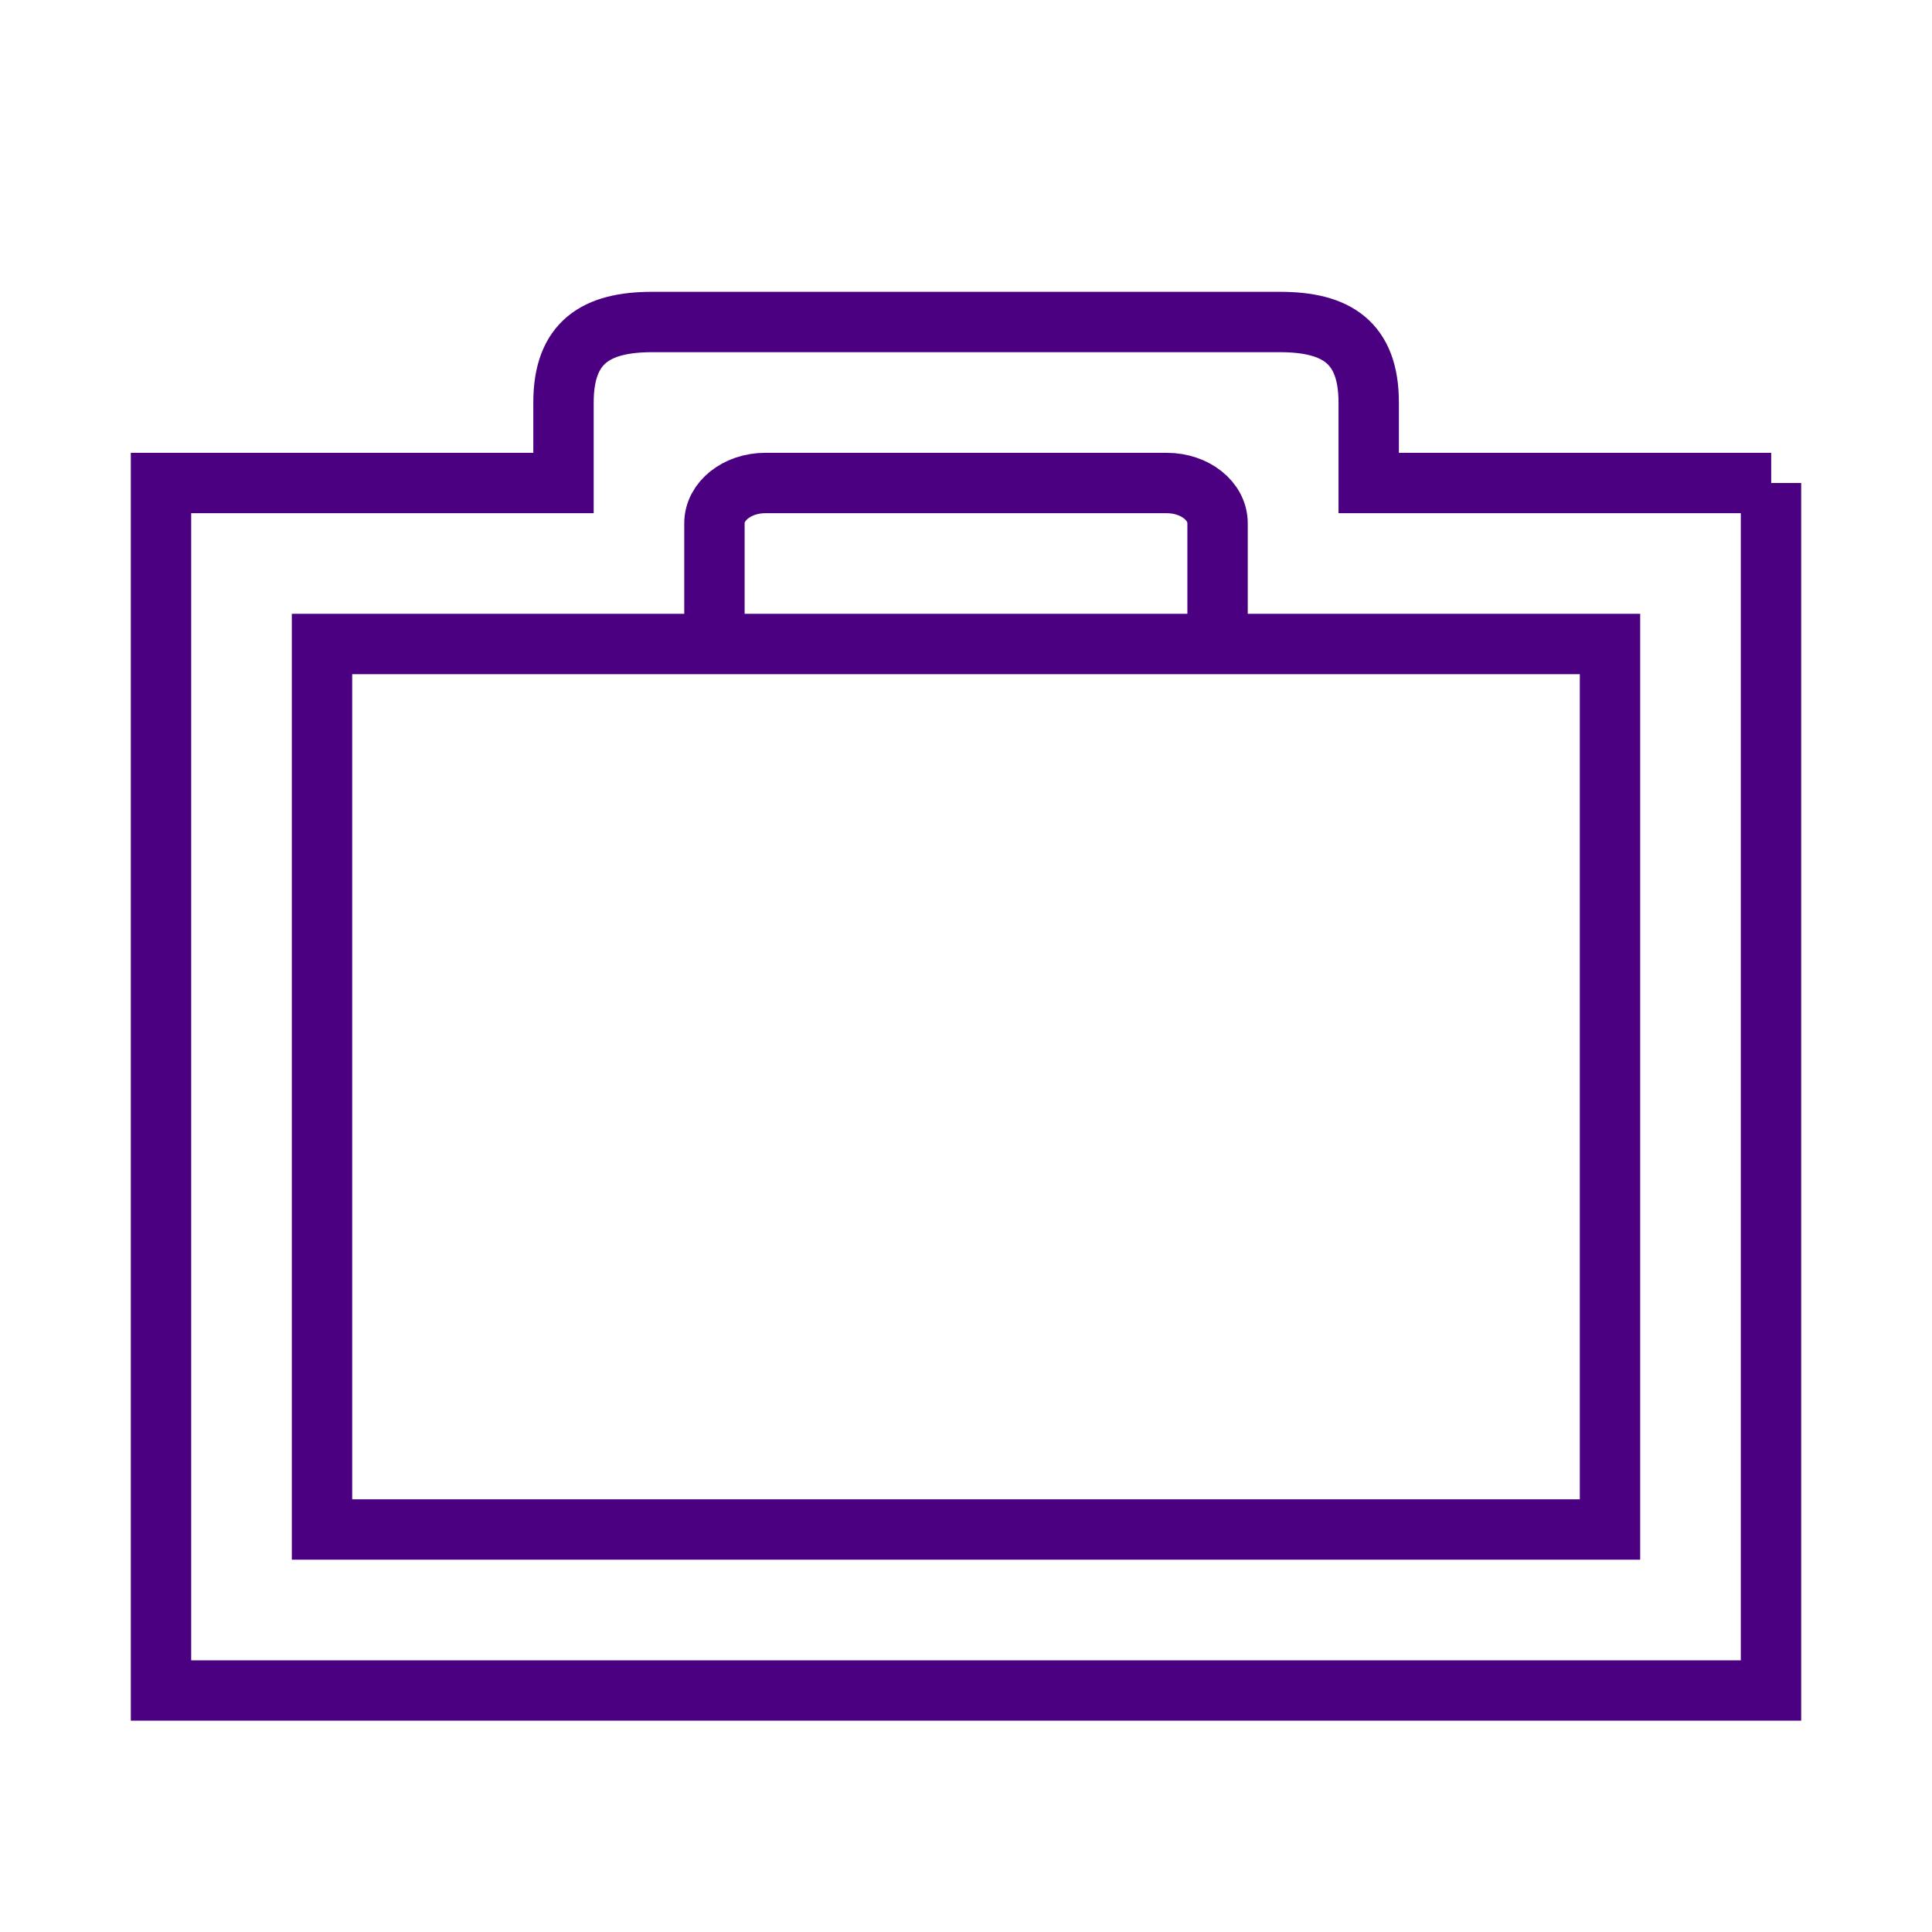
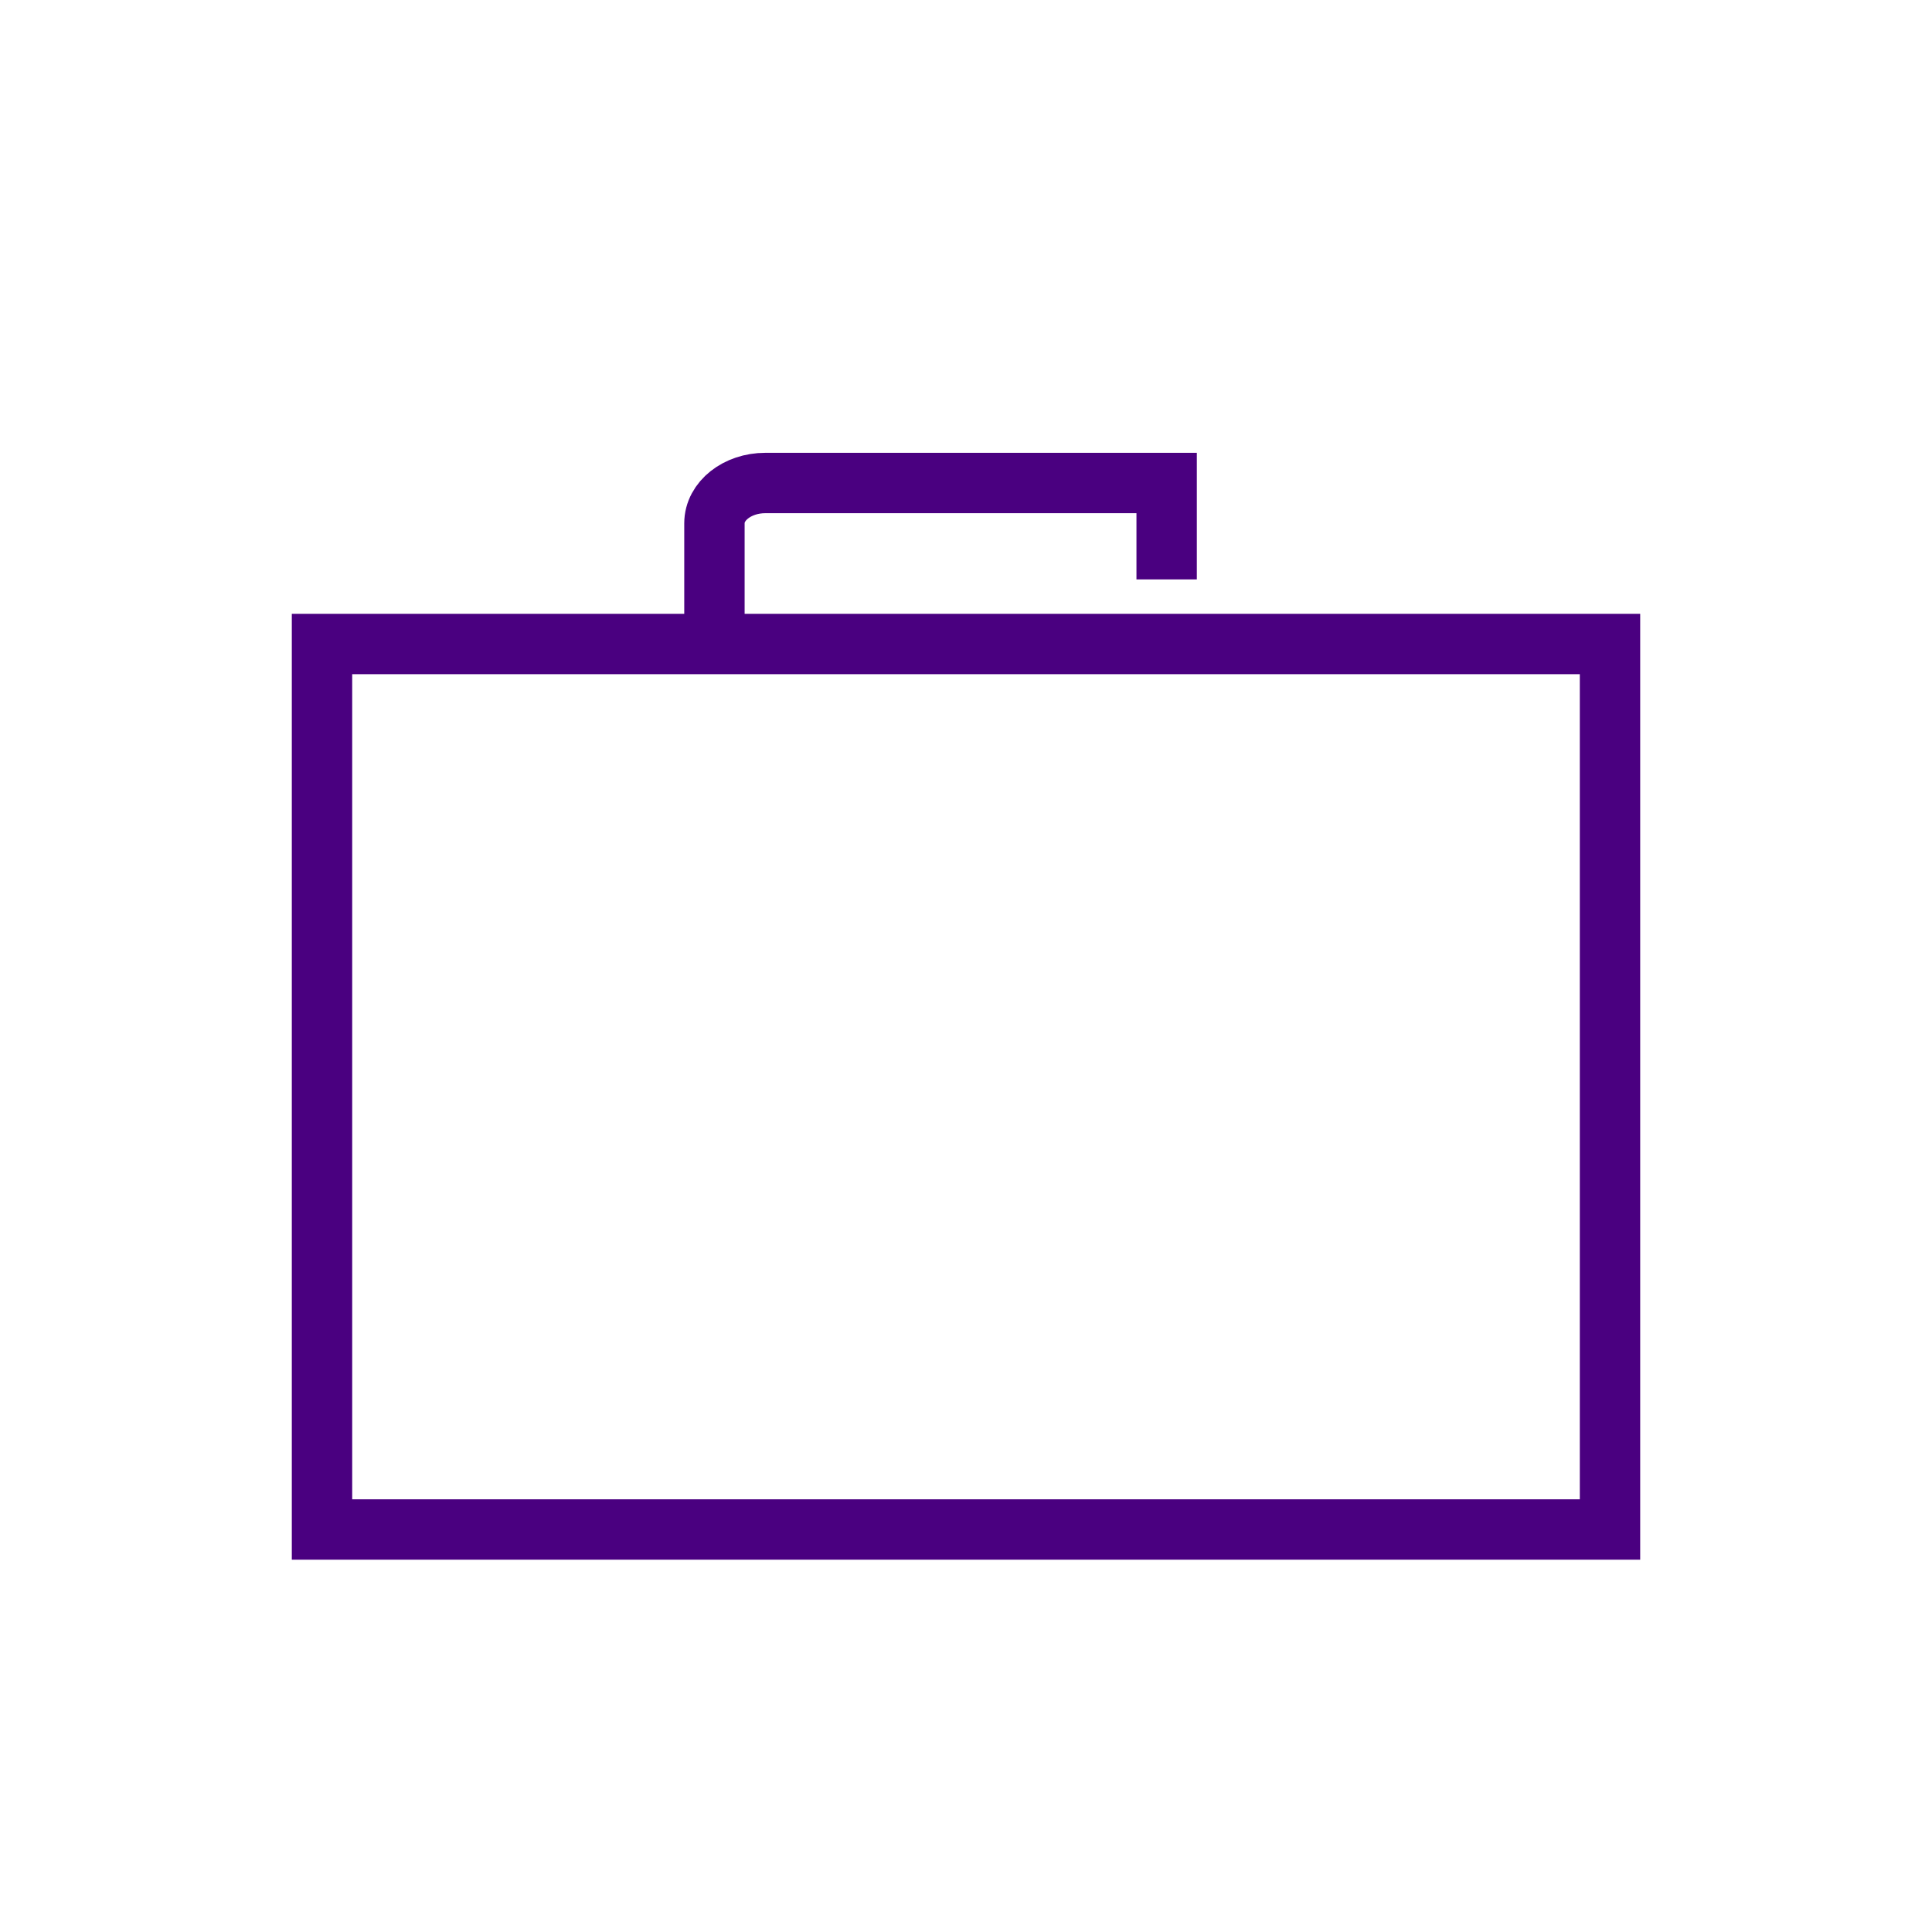
<svg xmlns="http://www.w3.org/2000/svg" id="Icons_Artworked_Prophet" viewBox="0 0 96 96">
-   <path d="M88,24v60H8V24H28v-4c0-2.99,1.61-4,4.41-4h31.19c2.8,0,4.41,1.01,4.41,4v4h20Z" style="fill:none; stroke:#4a0080; stroke-miterlimit:10; stroke-width:3px;" />
  <rect x="16" y="32" width="64" height="44" style="fill:none; stroke:#4a0080; stroke-miterlimit:10; stroke-width:3px;" />
-   <path d="M35.5,30.79v-4.79c0-1.1,1.13-2,2.53-2h19.94c1.4,0,2.53,.89,2.53,2v4.79" style="fill:none; stroke:#4a0080; stroke-miterlimit:10; stroke-width:3px;" />
+   <path d="M35.5,30.79v-4.79c0-1.1,1.13-2,2.53-2h19.94v4.79" style="fill:none; stroke:#4a0080; stroke-miterlimit:10; stroke-width:3px;" />
</svg>